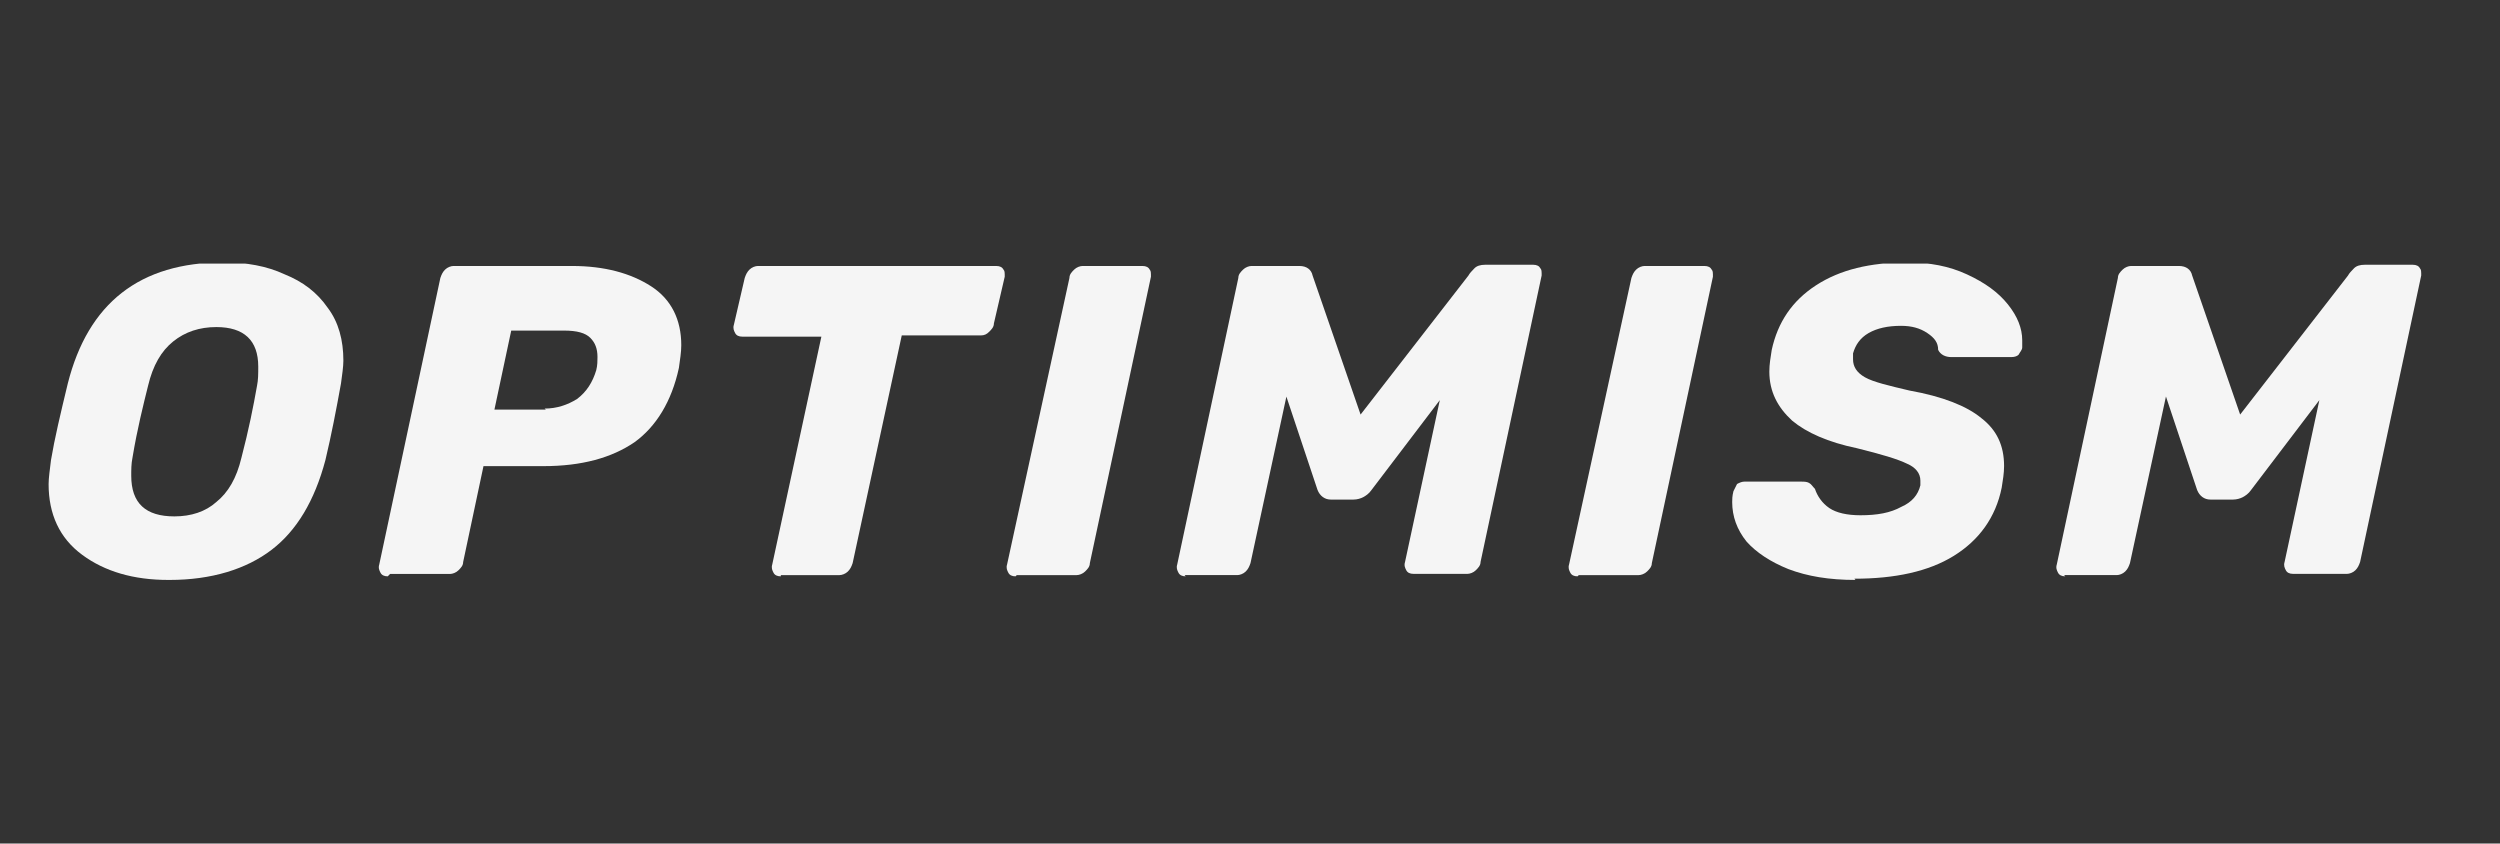
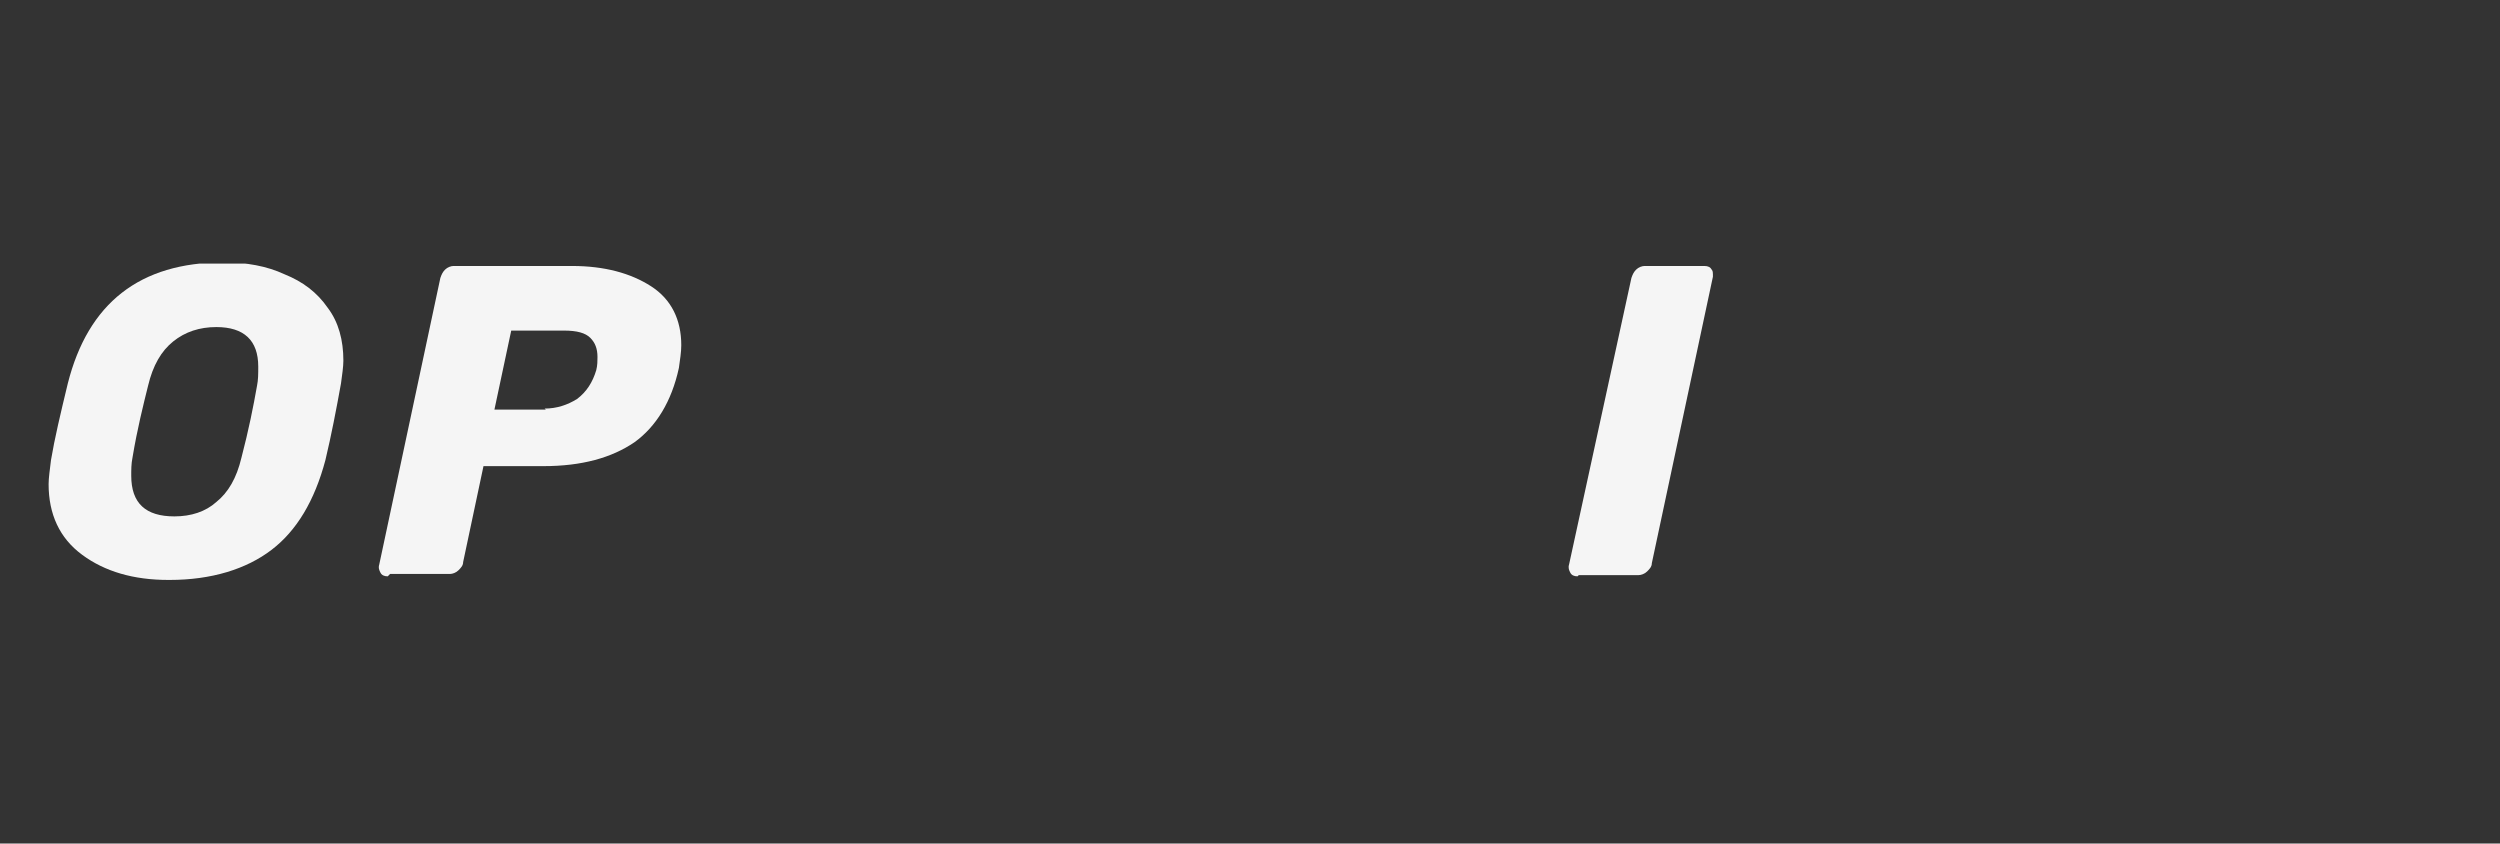
<svg xmlns="http://www.w3.org/2000/svg" width="163" height="55" viewBox="0 0 163 55" fill="none">
  <rect x="0" y="0" width="163" height="55" fill="#333333" stroke="none" />
  <g clip-path="url(#clip0_1950_2319)">
    <path d="M10.979 37.812C8.712 37.812 6.836 37.267 5.355 36.171C3.875 35.081 3.169 33.514 3.169 31.563C3.169 31.173 3.249 30.628 3.324 30.002C3.559 28.596 3.949 26.955 4.42 25.004C5.746 19.764 9.109 17.107 14.578 17.107C16.064 17.107 17.39 17.342 18.56 17.887C19.731 18.358 20.672 19.058 21.372 20.074C22.078 21.009 22.388 22.186 22.388 23.511C22.388 23.901 22.308 24.447 22.233 24.998C21.924 26.713 21.608 28.355 21.217 29.996C20.511 32.653 19.341 34.604 17.699 35.855C16.058 37.106 13.791 37.812 11.06 37.812H10.979ZM11.369 33.669C12.466 33.669 13.401 33.359 14.101 32.734C14.881 32.108 15.426 31.173 15.742 29.841C16.213 28.045 16.523 26.484 16.758 25.152C16.838 24.762 16.838 24.372 16.838 23.901C16.838 22.186 15.903 21.325 14.107 21.325C13.011 21.325 12.075 21.634 11.295 22.26C10.515 22.886 9.97 23.821 9.654 25.152C9.344 26.404 8.948 27.965 8.638 29.841C8.557 30.231 8.557 30.628 8.557 31.018C8.557 32.814 9.499 33.669 11.369 33.669Z" fill="#F5F5F5" />
    <path d="M25.28 37.577C25.045 37.577 24.89 37.497 24.809 37.342C24.729 37.187 24.655 37.032 24.729 36.797L28.711 18.123C28.792 17.887 28.866 17.733 29.021 17.578C29.176 17.423 29.411 17.342 29.566 17.342H37.302C39.414 17.342 41.13 17.813 42.455 18.668C43.781 19.523 44.419 20.86 44.419 22.502C44.419 22.972 44.338 23.437 44.264 23.988C43.793 26.174 42.777 27.816 41.371 28.832C39.885 29.847 37.934 30.392 35.432 30.392H31.523L30.198 36.642C30.198 36.877 30.043 37.032 29.888 37.187C29.733 37.342 29.498 37.422 29.343 37.422H25.435L25.28 37.577ZM35.512 26.639C36.292 26.639 36.999 26.404 37.624 26.014C38.25 25.543 38.64 24.917 38.875 24.137C38.956 23.827 38.956 23.511 38.956 23.276C38.956 22.731 38.801 22.341 38.485 22.025C38.169 21.709 37.624 21.554 36.769 21.554H33.332L32.236 26.707H35.593L35.512 26.639Z" fill="#F5F5F5" />
-     <path d="M50.904 37.577C50.668 37.577 50.513 37.497 50.433 37.342C50.352 37.187 50.278 37.032 50.352 36.797L53.554 21.95H48.401C48.166 21.95 48.011 21.87 47.931 21.715C47.85 21.56 47.776 21.405 47.85 21.17L48.556 18.123C48.637 17.887 48.711 17.733 48.866 17.578C49.021 17.423 49.256 17.342 49.411 17.342H64.957C65.192 17.342 65.347 17.423 65.428 17.578C65.508 17.658 65.508 17.813 65.508 17.887C65.508 17.962 65.508 17.968 65.508 18.042L64.802 21.09C64.802 21.325 64.647 21.48 64.492 21.634C64.338 21.789 64.183 21.87 63.947 21.87H58.794L55.592 36.716C55.512 36.952 55.437 37.106 55.282 37.261C55.128 37.416 54.892 37.497 54.737 37.497H50.91V37.577H50.904Z" fill="#F5F5F5" />
-     <path d="M66.215 37.577C65.979 37.577 65.825 37.497 65.744 37.342C65.663 37.187 65.589 37.032 65.663 36.797L69.727 18.123C69.727 17.887 69.881 17.733 70.036 17.578C70.191 17.423 70.426 17.342 70.581 17.342H74.49C74.725 17.342 74.88 17.423 74.96 17.578C75.041 17.658 75.041 17.813 75.041 17.887C75.041 17.962 75.041 17.968 75.041 18.042L71.058 36.716C71.058 36.952 70.903 37.106 70.749 37.261C70.594 37.416 70.358 37.497 70.203 37.497H66.295L66.215 37.577Z" fill="#F5F5F5" />
-     <path d="M77.308 37.577C77.072 37.577 76.917 37.496 76.837 37.342C76.756 37.187 76.682 37.032 76.756 36.797L80.739 18.123C80.739 17.887 80.894 17.732 81.049 17.578C81.203 17.423 81.439 17.342 81.594 17.342H84.721C85.192 17.342 85.502 17.578 85.582 17.968L88.71 27.029L95.74 17.968C95.82 17.813 95.975 17.658 96.13 17.497C96.285 17.336 96.52 17.262 96.836 17.262H99.964C100.199 17.262 100.354 17.342 100.435 17.497C100.515 17.578 100.515 17.732 100.515 17.807C100.515 17.881 100.515 17.887 100.515 17.962L96.533 36.636C96.533 36.871 96.378 37.026 96.223 37.181C96.068 37.336 95.833 37.416 95.678 37.416H92.16C91.925 37.416 91.77 37.336 91.689 37.181C91.609 37.026 91.534 36.871 91.609 36.636L93.876 26.088L89.422 31.947C89.267 32.182 89.032 32.337 88.877 32.418C88.722 32.498 88.487 32.572 88.252 32.572H86.765C86.375 32.572 86.059 32.337 85.904 31.947L83.873 25.859L81.532 36.716C81.451 36.952 81.377 37.106 81.222 37.261C81.067 37.416 80.832 37.496 80.677 37.496H77.239L77.308 37.577Z" fill="#F5F5F5" />
    <path d="M102.856 37.577C102.621 37.577 102.466 37.497 102.386 37.342C102.305 37.187 102.231 37.032 102.305 36.797L106.368 18.123C106.449 17.887 106.523 17.733 106.678 17.578C106.833 17.423 107.068 17.342 107.223 17.342H111.131C111.366 17.342 111.521 17.423 111.602 17.578C111.682 17.658 111.682 17.813 111.682 17.887C111.682 17.962 111.682 17.968 111.682 18.042L107.7 36.716C107.7 36.952 107.545 37.106 107.39 37.261C107.235 37.416 107 37.497 106.845 37.497H102.937L102.856 37.577Z" fill="#F5F5F5" />
-     <path d="M120.979 37.812C119.263 37.812 117.851 37.577 116.606 37.106C115.436 36.636 114.494 36.01 113.875 35.31C113.249 34.53 112.939 33.669 112.939 32.734C112.939 32.579 112.939 32.343 113.02 32.028C113.1 31.873 113.175 31.718 113.255 31.557C113.41 31.476 113.565 31.402 113.726 31.402H117.399C117.634 31.402 117.789 31.402 117.944 31.483C118.099 31.563 118.179 31.718 118.334 31.873C118.489 32.343 118.805 32.808 119.269 33.124C119.734 33.44 120.44 33.595 121.301 33.595C122.397 33.595 123.252 33.44 123.958 33.05C124.664 32.74 125.054 32.269 125.209 31.644C125.209 31.563 125.209 31.489 125.209 31.334C125.209 30.863 124.899 30.473 124.348 30.238C123.723 29.928 122.633 29.612 121.066 29.222C119.189 28.832 117.783 28.206 116.848 27.426C115.912 26.565 115.361 25.549 115.361 24.224C115.361 23.753 115.442 23.288 115.516 22.818C115.906 21.021 116.841 19.615 118.408 18.6C119.975 17.584 121.926 17.113 124.348 17.113C125.835 17.113 127.08 17.349 128.256 17.894C129.433 18.439 130.288 19.064 130.914 19.845C131.539 20.625 131.849 21.405 131.849 22.186C131.849 22.421 131.849 22.576 131.849 22.657C131.849 22.811 131.694 22.966 131.613 23.127C131.533 23.208 131.378 23.282 131.143 23.282H127.228C126.838 23.282 126.522 23.127 126.367 22.811C126.367 22.341 126.132 22.031 125.661 21.715C125.191 21.399 124.646 21.244 123.946 21.244C123.085 21.244 122.385 21.399 121.834 21.715C121.282 22.031 120.973 22.495 120.818 23.041C120.818 23.121 120.818 23.276 120.818 23.431C120.818 23.901 121.053 24.292 121.598 24.601C122.143 24.911 123.159 25.146 124.491 25.462C126.677 25.852 128.238 26.478 129.179 27.258C130.195 28.039 130.666 29.055 130.666 30.386C130.666 30.857 130.585 31.322 130.511 31.792C130.121 33.743 129.024 35.23 127.383 36.245C125.742 37.261 123.555 37.732 120.898 37.732L120.979 37.812Z" fill="#F5F5F5" />
-     <path d="M134.655 37.577C134.42 37.577 134.265 37.496 134.184 37.342C134.104 37.187 134.03 37.032 134.104 36.797L138.086 18.123C138.086 17.887 138.241 17.732 138.396 17.578C138.551 17.423 138.786 17.342 138.941 17.342H142.069C142.54 17.342 142.849 17.578 142.93 17.968L146.058 27.029L153.088 17.968C153.168 17.813 153.323 17.658 153.478 17.497C153.633 17.336 153.868 17.262 154.184 17.262H157.312C157.547 17.262 157.702 17.342 157.782 17.497C157.863 17.578 157.863 17.732 157.863 17.807C157.863 17.881 157.863 17.887 157.863 17.962L153.88 36.636C153.8 36.871 153.725 37.026 153.571 37.181C153.416 37.336 153.18 37.416 153.026 37.416H149.508C149.272 37.416 149.117 37.336 149.037 37.181C148.956 37.026 148.882 36.871 148.956 36.636L151.223 26.088L146.77 31.947C146.615 32.182 146.38 32.337 146.225 32.418C146.07 32.498 145.835 32.572 145.599 32.572H144.113C143.723 32.572 143.407 32.337 143.252 31.947L141.22 25.852L138.873 36.716C138.793 36.952 138.718 37.106 138.563 37.261C138.408 37.416 138.173 37.496 138.018 37.496H134.581L134.655 37.577Z" fill="#F5F5F5" />
  </g>
  <defs>
    <clipPath id="clip0_1950_2319">
      <rect width="154.842" height="20.625" fill="white" transform="translate(3.169 17.188)" />
    </clipPath>
  </defs>
</svg>